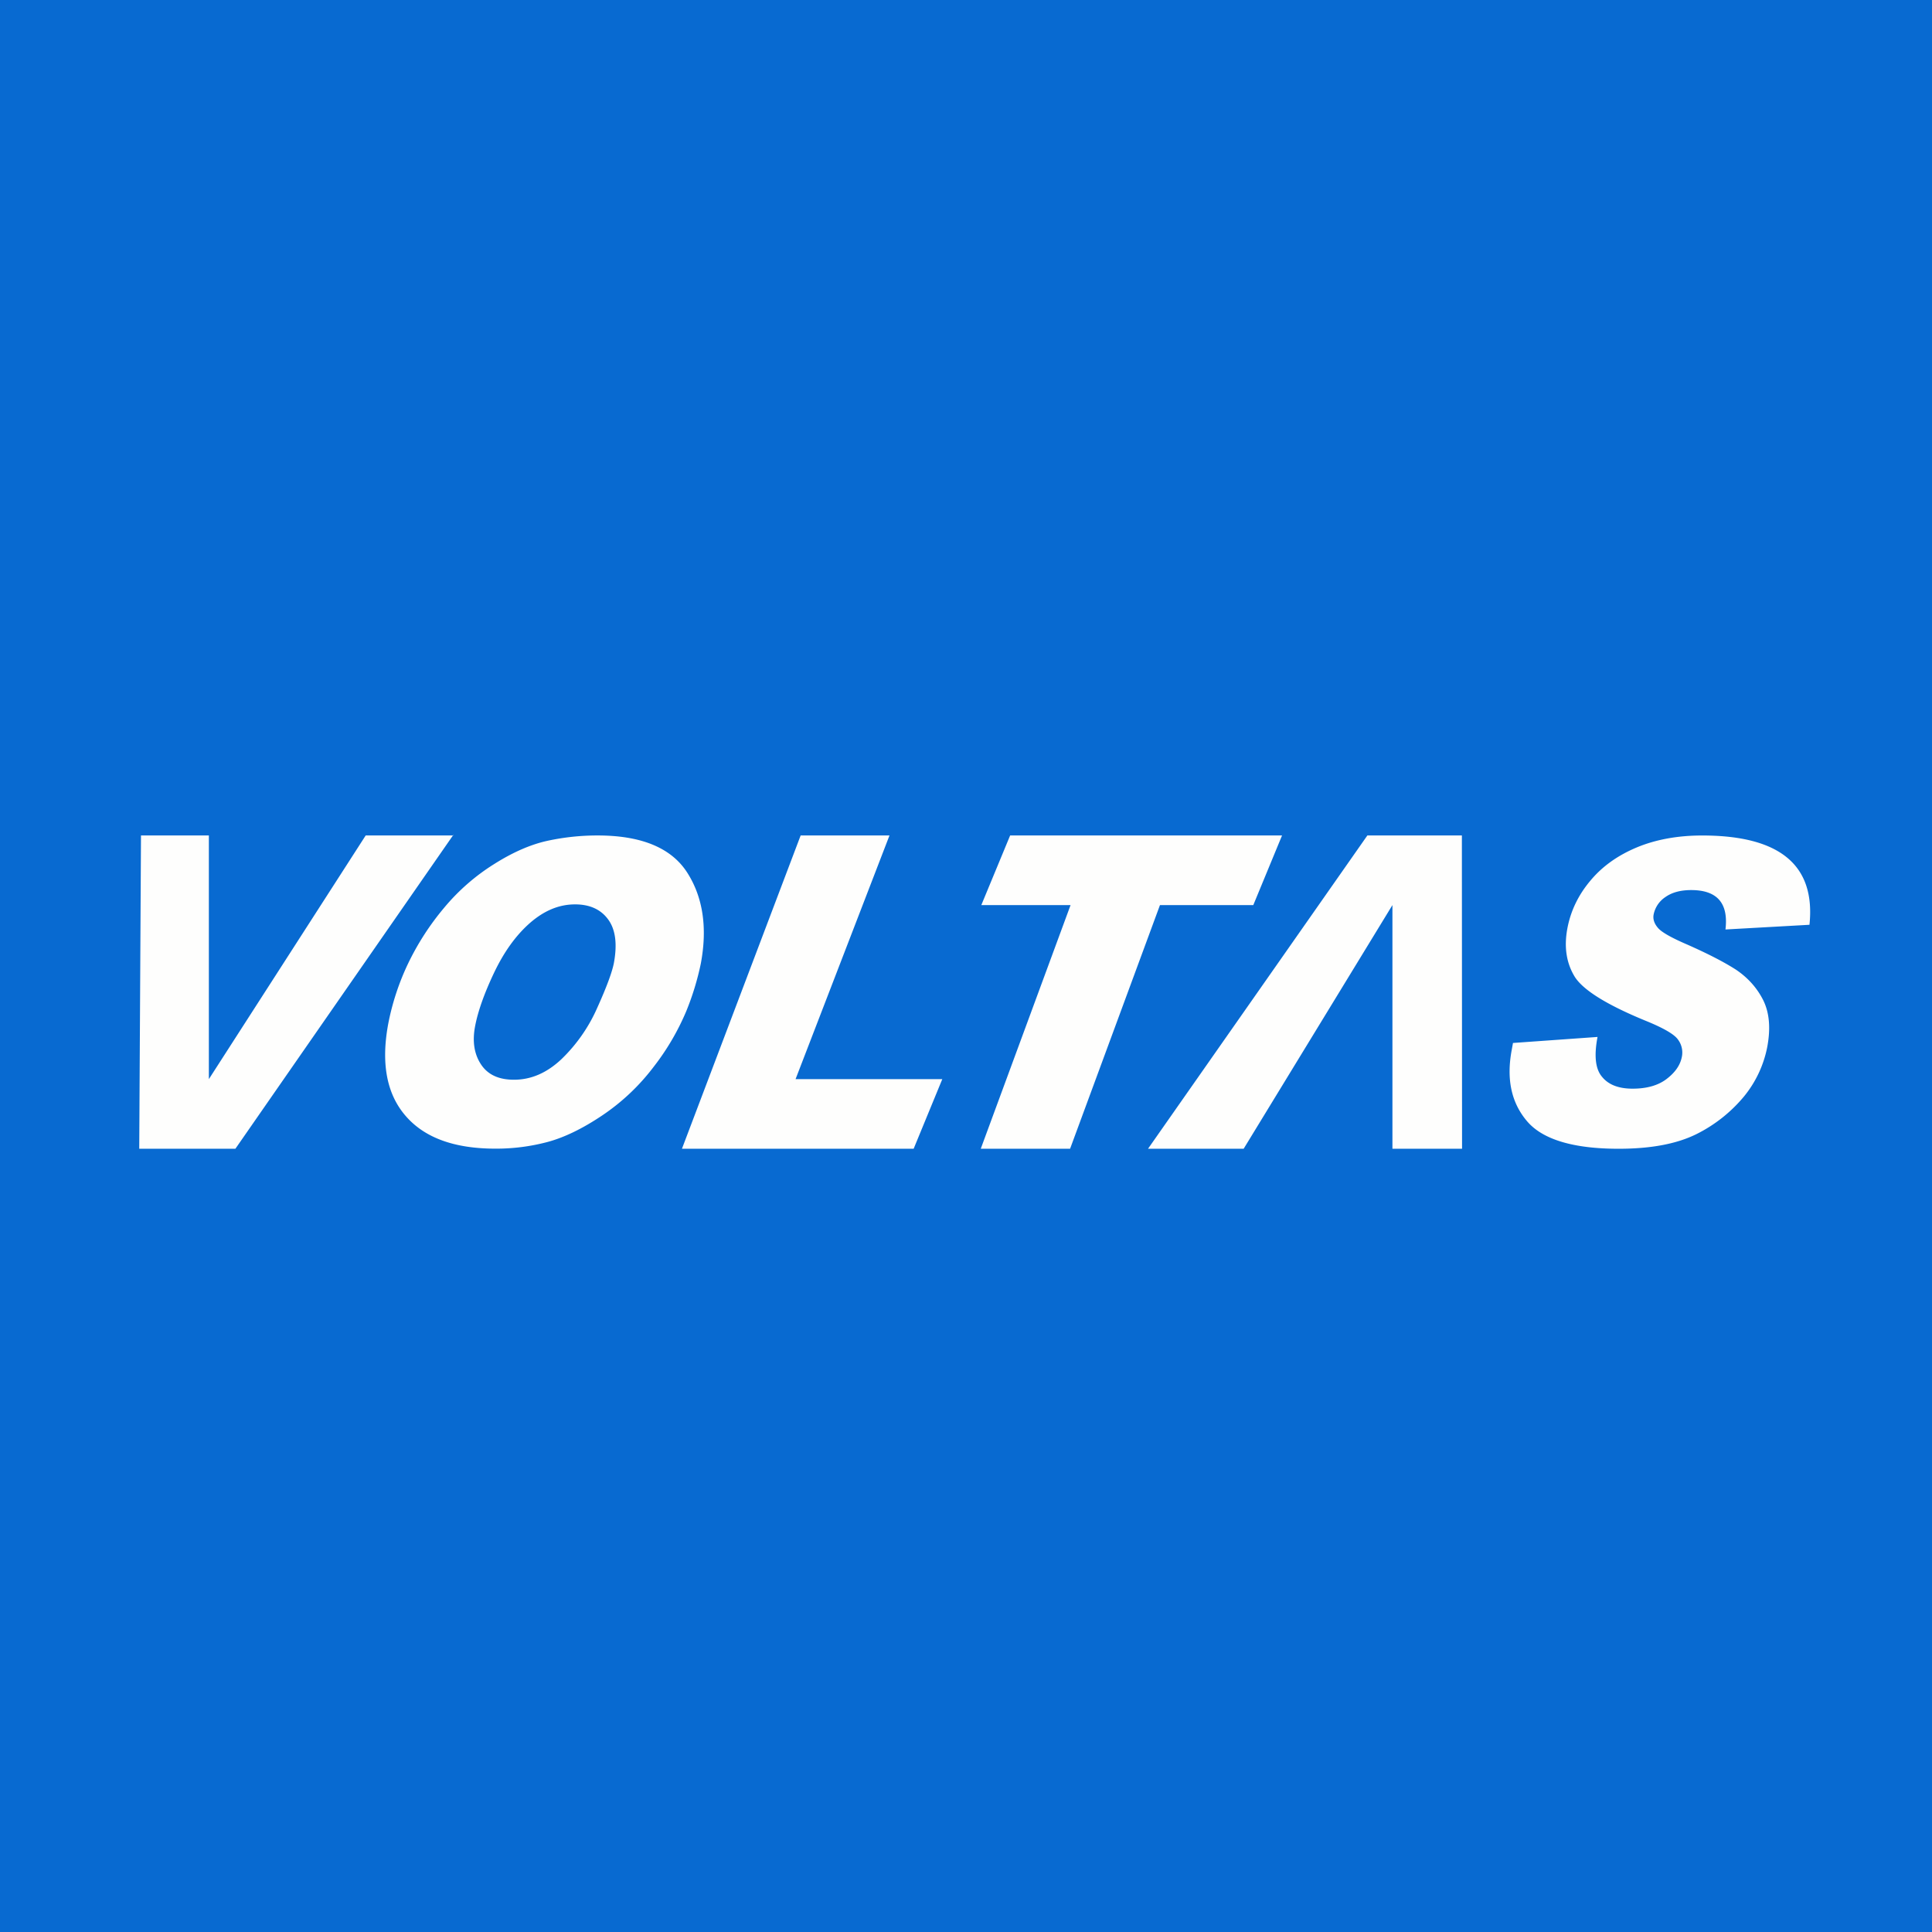
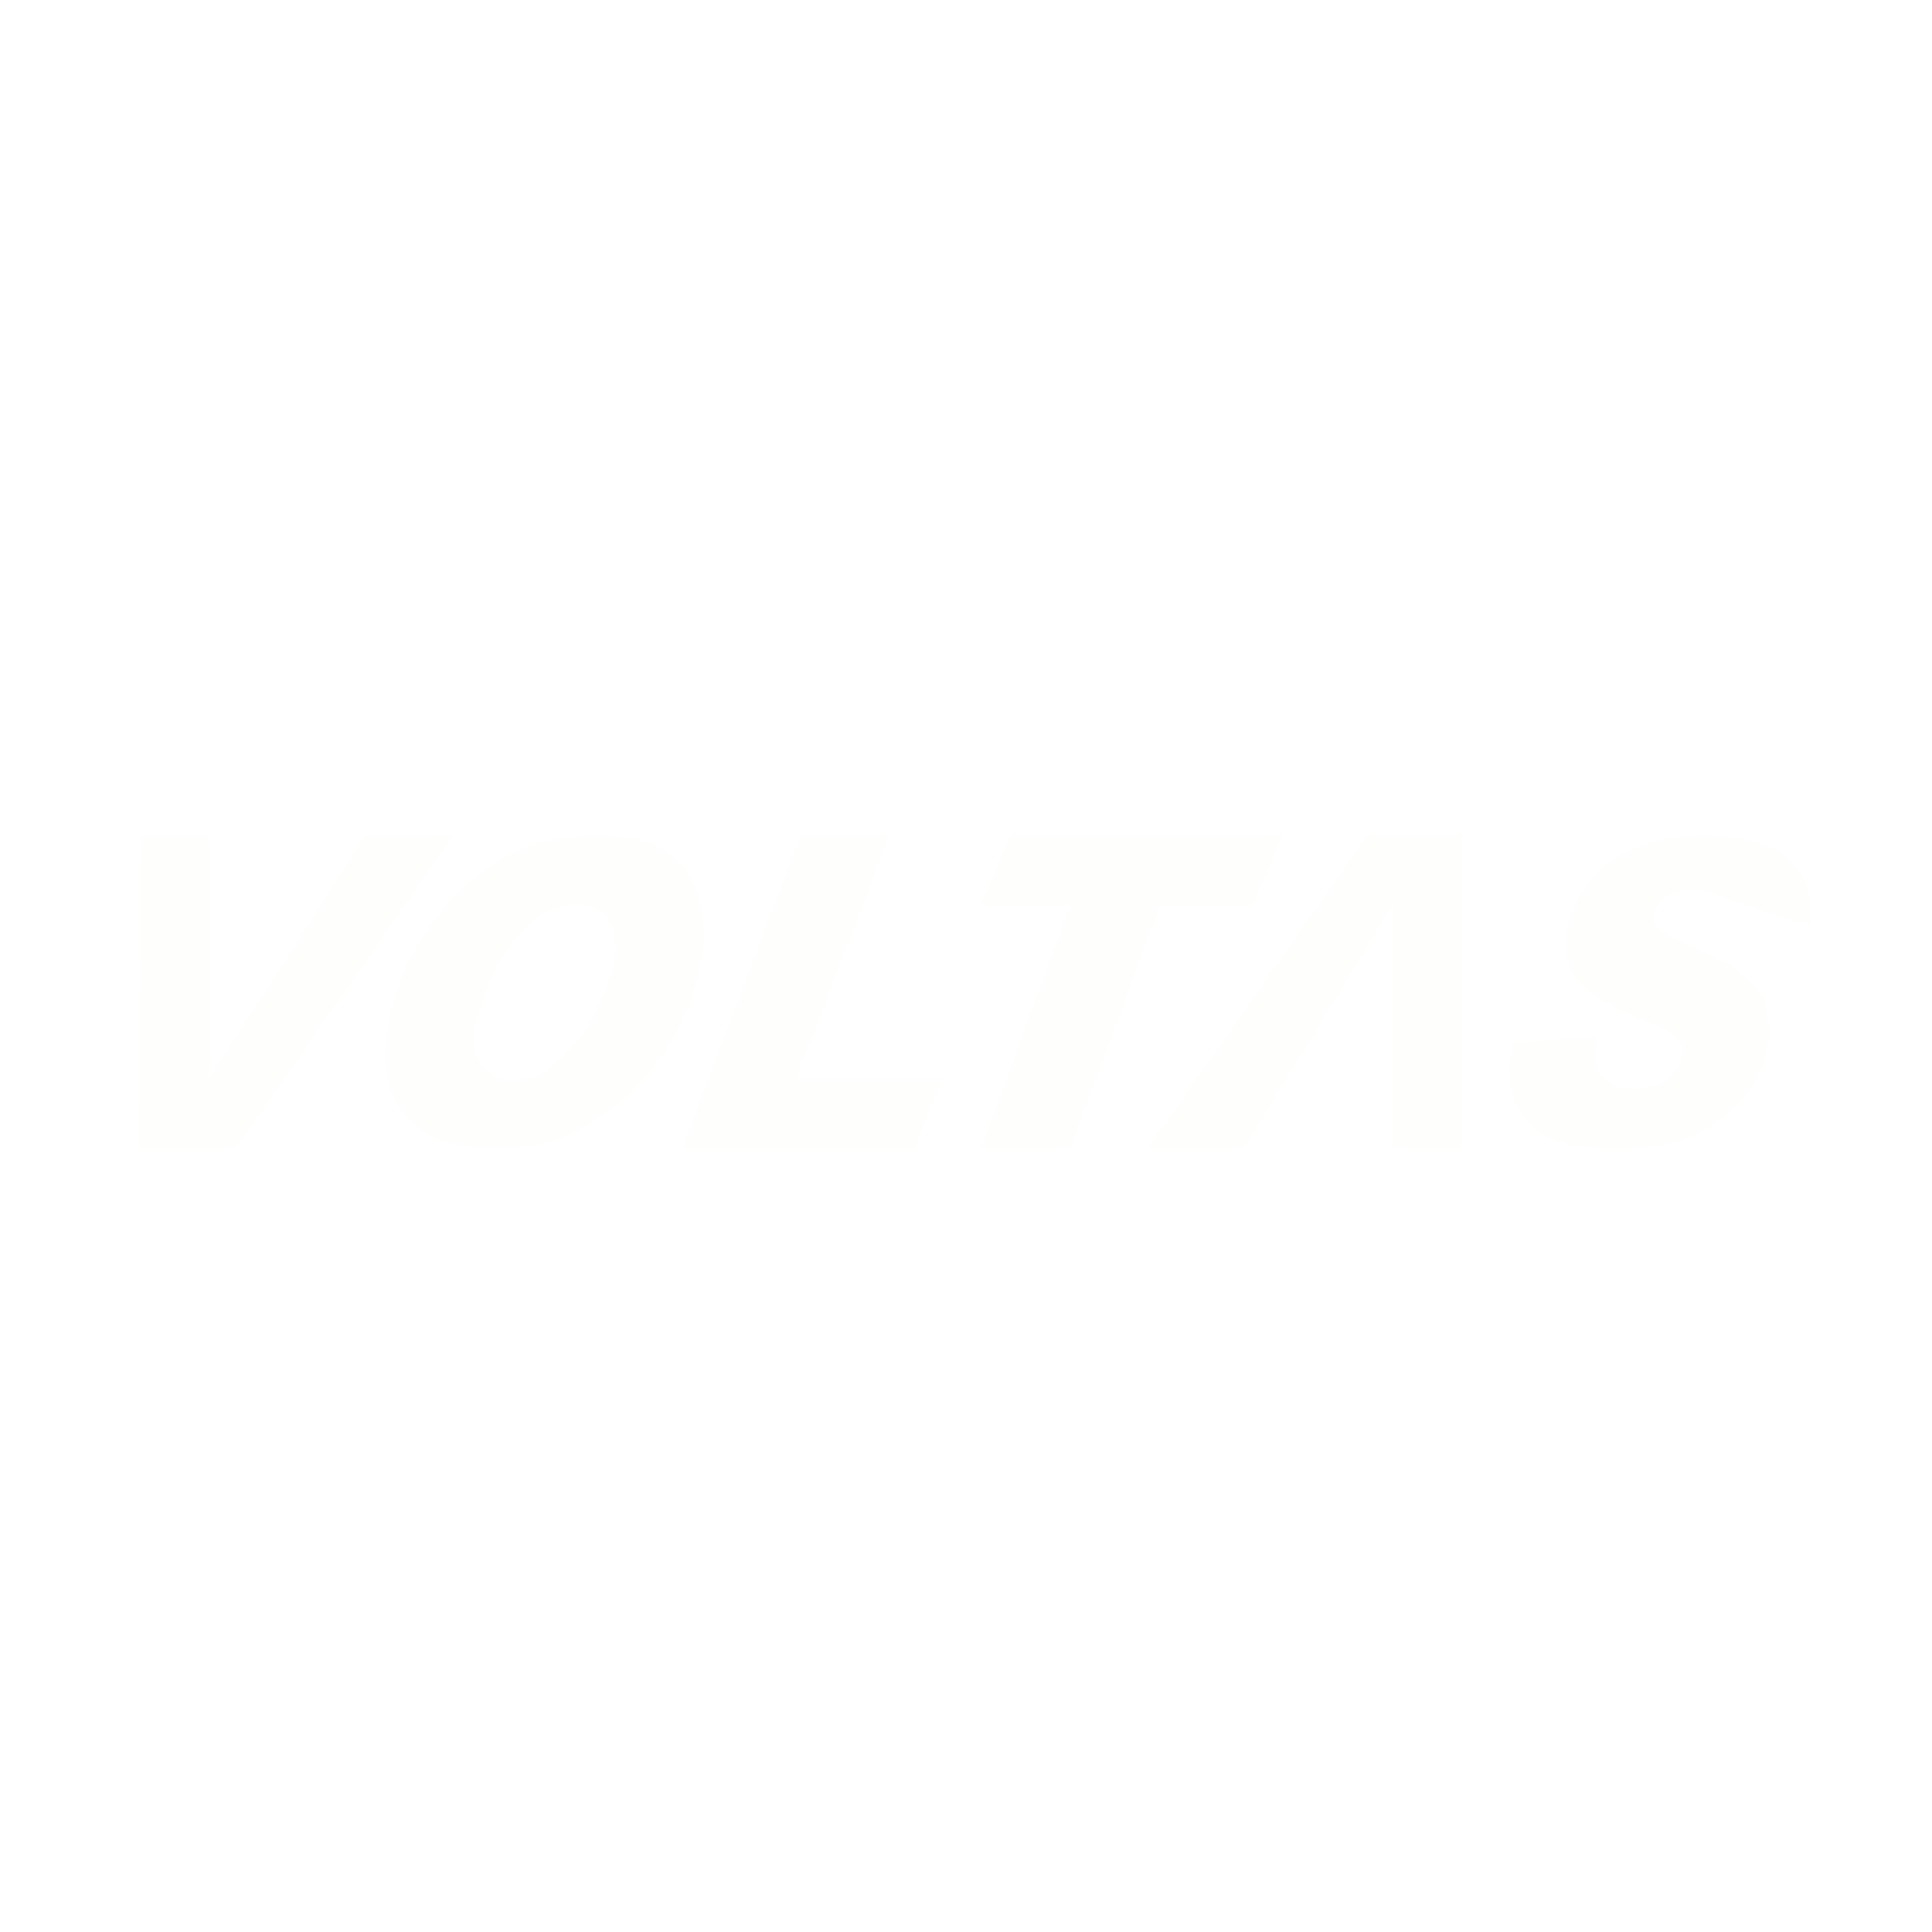
<svg xmlns="http://www.w3.org/2000/svg" viewBox="0 0 55.5 55.5">
-   <path d="M 0,0 H 55.5 V 55.5 H 0 Z" fill="rgb(8, 106, 209)" />
-   <path d="M 13.022,23.985 L 6.762,33 H 4 L 4.05,24 H 6 V 31 L 10.505,24 H 13.032 Z M 17.168,24 C 18.424,24 19.285,24.356 19.741,25.066 C 20.193,25.772 20.327,26.649 20.131,27.686 A 7.813,7.813 0 0,1 19.712,29.053 A 7.068,7.068 0 0,1 18.78,30.643 A 6.156,6.156 0 0,1 17.304,32.04 C 16.736,32.422 16.208,32.677 15.726,32.806 A 5.748,5.748 0 0,1 14.234,32.997 C 13.051,32.997 12.192,32.684 11.649,32.052 C 11.106,31.423 10.942,30.542 11.153,29.408 A 7.185,7.185 0 0,1 11.728,27.669 A 7.602,7.602 0 0,1 12.762,26.073 A 6.01,6.01 0 0,1 14.198,24.82 C 14.737,24.48 15.243,24.26 15.724,24.154 A 6.79,6.79 0 0,1 17.168,24 Z M 14.764,31.017 C 15.259,31.017 15.71,30.82 16.127,30.428 A 4.645,4.645 0 0,0 17.159,28.946 C 17.429,28.349 17.584,27.924 17.634,27.669 C 17.737,27.113 17.681,26.695 17.466,26.407 C 17.255,26.122 16.938,25.98 16.521,25.98 C 16.053,25.98 15.625,26.163 15.217,26.52 C 14.813,26.877 14.473,27.354 14.19,27.95 C 13.909,28.543 13.73,29.052 13.65,29.47 C 13.563,29.914 13.623,30.281 13.816,30.574 C 14.009,30.869 14.323,31.017 14.764,31.017 Z M 27.069,31 L 26.246,33 H 19.59 L 23,24 H 25.552 L 22.854,31 H 27.069 Z M 36.829,24 L 36.003,26 H 33.322 L 30.74,33 H 28.174 L 30.754,26 H 28.19 L 29.018,24 H 36.828 Z M 42,33 H 40 V 26 L 35.726,33 H 32.979 L 39.28,24 H 41.995 L 42,33 Z M 51.98,26.566 L 49.567,26.701 C 49.657,25.943 49.327,25.569 48.582,25.569 C 48.276,25.569 48.03,25.636 47.842,25.769 A 0.786,0.786 0 0,0 47.505,26.263 C 47.476,26.398 47.52,26.533 47.631,26.659 C 47.736,26.781 48.015,26.939 48.473,27.136 C 49.049,27.391 49.509,27.626 49.86,27.85 C 50.204,28.079 50.47,28.372 50.652,28.733 C 50.83,29.095 50.868,29.541 50.767,30.078 A 3.212,3.212 0 0,1 50.099,31.498 A 4.216,4.216 0 0,1 48.736,32.578 C 48.174,32.858 47.432,33 46.499,33 C 45.193,33 44.309,32.733 43.864,32.205 C 43.414,31.675 43.27,30.995 43.427,30.16 L 43.463,29.961 L 45.892,29.788 C 45.788,30.332 45.832,30.713 46.022,30.934 C 46.206,31.161 46.498,31.274 46.899,31.274 C 47.304,31.274 47.634,31.182 47.878,30.994 C 48.124,30.806 48.268,30.597 48.314,30.361 A 0.62,0.62 0 0,0 48.204,29.865 C 48.101,29.715 47.797,29.538 47.31,29.338 C 46.181,28.878 45.495,28.454 45.244,28.07 C 45,27.678 44.923,27.213 45.026,26.667 C 45.12,26.171 45.336,25.717 45.682,25.304 C 46.024,24.891 46.469,24.574 47.018,24.344 C 47.563,24.117 48.193,24.001 48.898,24.001 C 51.132,24.001 52.159,24.854 51.98,26.566 Z" fill="rgb(254, 254, 253)" />
+   <path d="M 13.022,23.985 L 6.762,33 H 4 L 4.05,24 H 6 V 31 L 10.505,24 H 13.032 Z M 17.168,24 C 18.424,24 19.285,24.356 19.741,25.066 C 20.193,25.772 20.327,26.649 20.131,27.686 A 7.813,7.813 0 0,1 19.712,29.053 A 7.068,7.068 0 0,1 18.78,30.643 A 6.156,6.156 0 0,1 17.304,32.04 C 16.736,32.422 16.208,32.677 15.726,32.806 A 5.748,5.748 0 0,1 14.234,32.997 C 13.051,32.997 12.192,32.684 11.649,32.052 C 11.106,31.423 10.942,30.542 11.153,29.408 A 7.185,7.185 0 0,1 11.728,27.669 A 7.602,7.602 0 0,1 12.762,26.073 A 6.01,6.01 0 0,1 14.198,24.82 C 14.737,24.48 15.243,24.26 15.724,24.154 A 6.79,6.79 0 0,1 17.168,24 Z M 14.764,31.017 C 15.259,31.017 15.71,30.82 16.127,30.428 A 4.645,4.645 0 0,0 17.159,28.946 C 17.429,28.349 17.584,27.924 17.634,27.669 C 17.737,27.113 17.681,26.695 17.466,26.407 C 17.255,26.122 16.938,25.98 16.521,25.98 C 16.053,25.98 15.625,26.163 15.217,26.52 C 14.813,26.877 14.473,27.354 14.19,27.95 C 13.909,28.543 13.73,29.052 13.65,29.47 C 13.563,29.914 13.623,30.281 13.816,30.574 C 14.009,30.869 14.323,31.017 14.764,31.017 Z M 27.069,31 L 26.246,33 H 19.59 L 23,24 H 25.552 L 22.854,31 H 27.069 Z M 36.829,24 L 36.003,26 H 33.322 L 30.74,33 H 28.174 L 30.754,26 H 28.19 L 29.018,24 H 36.828 Z M 42,33 H 40 V 26 L 35.726,33 H 32.979 L 39.28,24 H 41.995 L 42,33 Z M 51.98,26.566 C 49.657,25.943 49.327,25.569 48.582,25.569 C 48.276,25.569 48.03,25.636 47.842,25.769 A 0.786,0.786 0 0,0 47.505,26.263 C 47.476,26.398 47.52,26.533 47.631,26.659 C 47.736,26.781 48.015,26.939 48.473,27.136 C 49.049,27.391 49.509,27.626 49.86,27.85 C 50.204,28.079 50.47,28.372 50.652,28.733 C 50.83,29.095 50.868,29.541 50.767,30.078 A 3.212,3.212 0 0,1 50.099,31.498 A 4.216,4.216 0 0,1 48.736,32.578 C 48.174,32.858 47.432,33 46.499,33 C 45.193,33 44.309,32.733 43.864,32.205 C 43.414,31.675 43.27,30.995 43.427,30.16 L 43.463,29.961 L 45.892,29.788 C 45.788,30.332 45.832,30.713 46.022,30.934 C 46.206,31.161 46.498,31.274 46.899,31.274 C 47.304,31.274 47.634,31.182 47.878,30.994 C 48.124,30.806 48.268,30.597 48.314,30.361 A 0.62,0.62 0 0,0 48.204,29.865 C 48.101,29.715 47.797,29.538 47.31,29.338 C 46.181,28.878 45.495,28.454 45.244,28.07 C 45,27.678 44.923,27.213 45.026,26.667 C 45.12,26.171 45.336,25.717 45.682,25.304 C 46.024,24.891 46.469,24.574 47.018,24.344 C 47.563,24.117 48.193,24.001 48.898,24.001 C 51.132,24.001 52.159,24.854 51.98,26.566 Z" fill="rgb(254, 254, 253)" />
</svg>